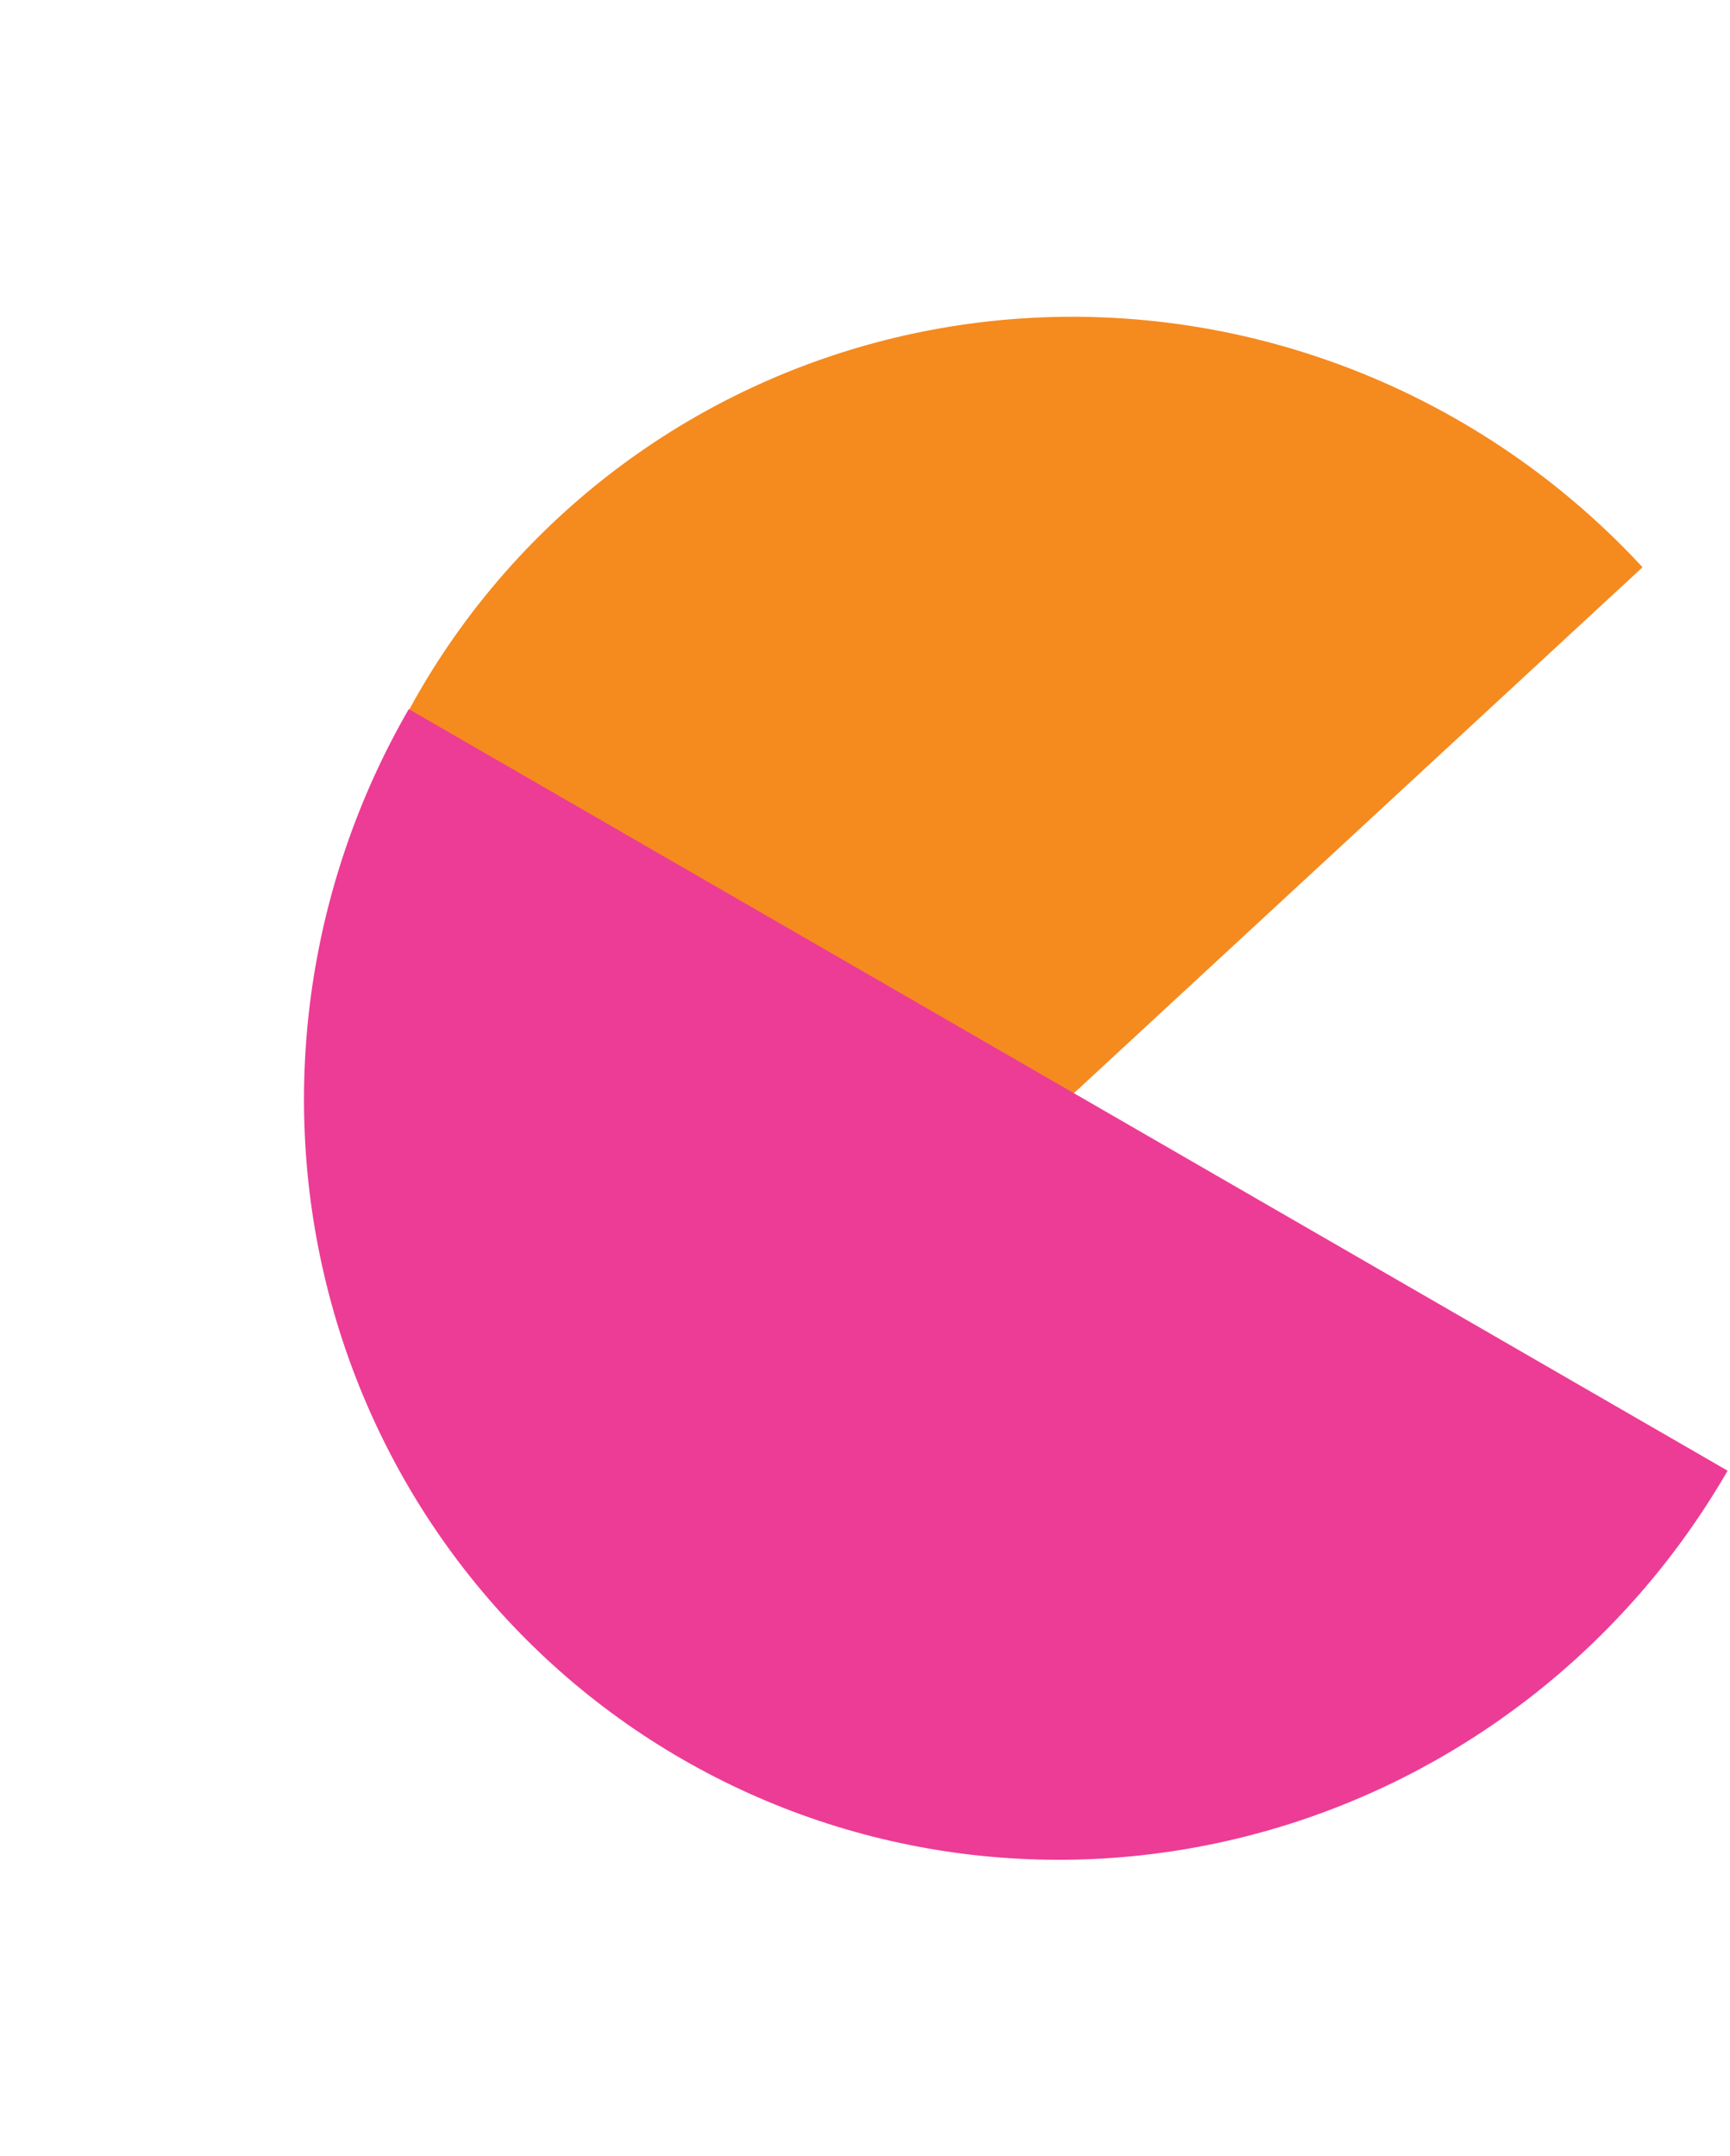
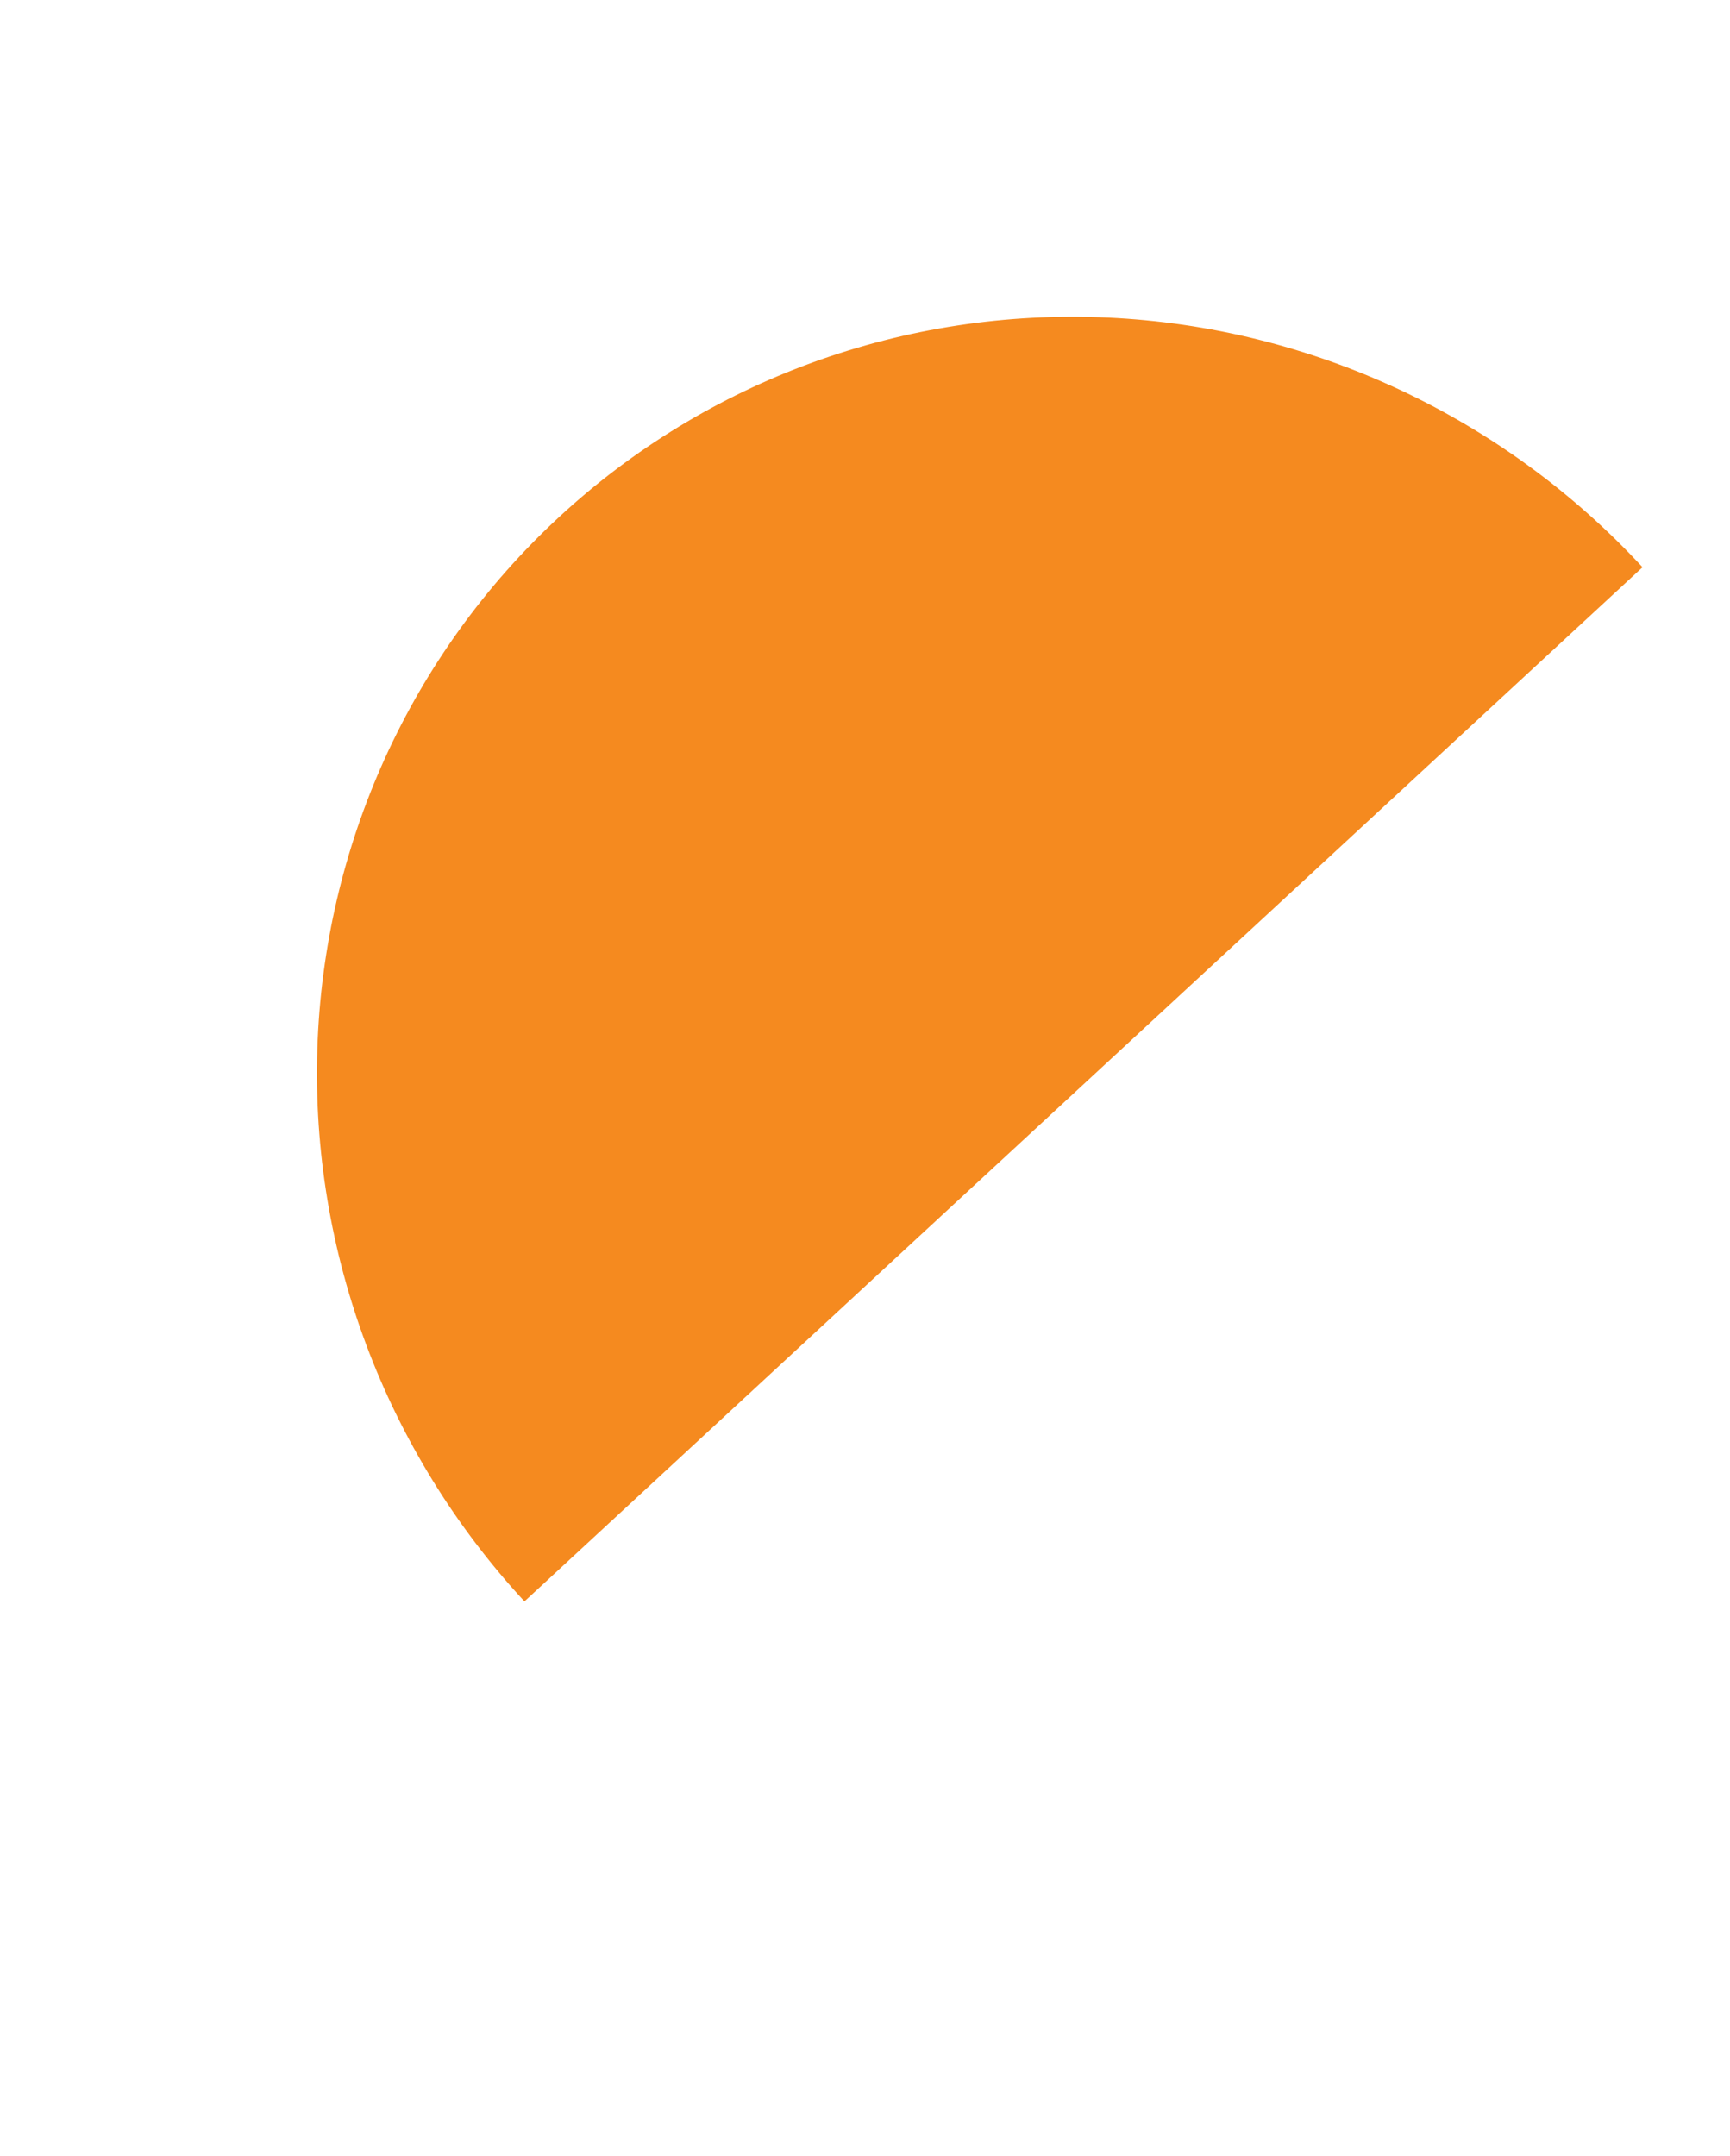
<svg xmlns="http://www.w3.org/2000/svg" width="61" height="76" viewBox="0 0 61 76" fill="none">
  <path d="M57.916 19.997C53.011 14.694 46.231 11.528 39.066 11.196C31.901 10.864 24.939 13.394 19.711 18.229C14.483 23.063 11.418 29.806 11.189 36.975C10.961 44.144 13.588 51.151 18.492 56.455L38.204 38.226L57.916 19.997Z" fill="#F58A1F" />
-   <path d="M14.413 24.999C10.801 31.255 9.787 38.669 11.594 45.61C13.4 52.551 17.879 58.451 24.046 62.011C30.213 65.572 37.562 66.501 44.476 64.595C51.39 62.689 57.304 58.103 60.916 51.847L37.665 38.423L14.413 24.999Z" fill="#ED3C95" />
</svg>